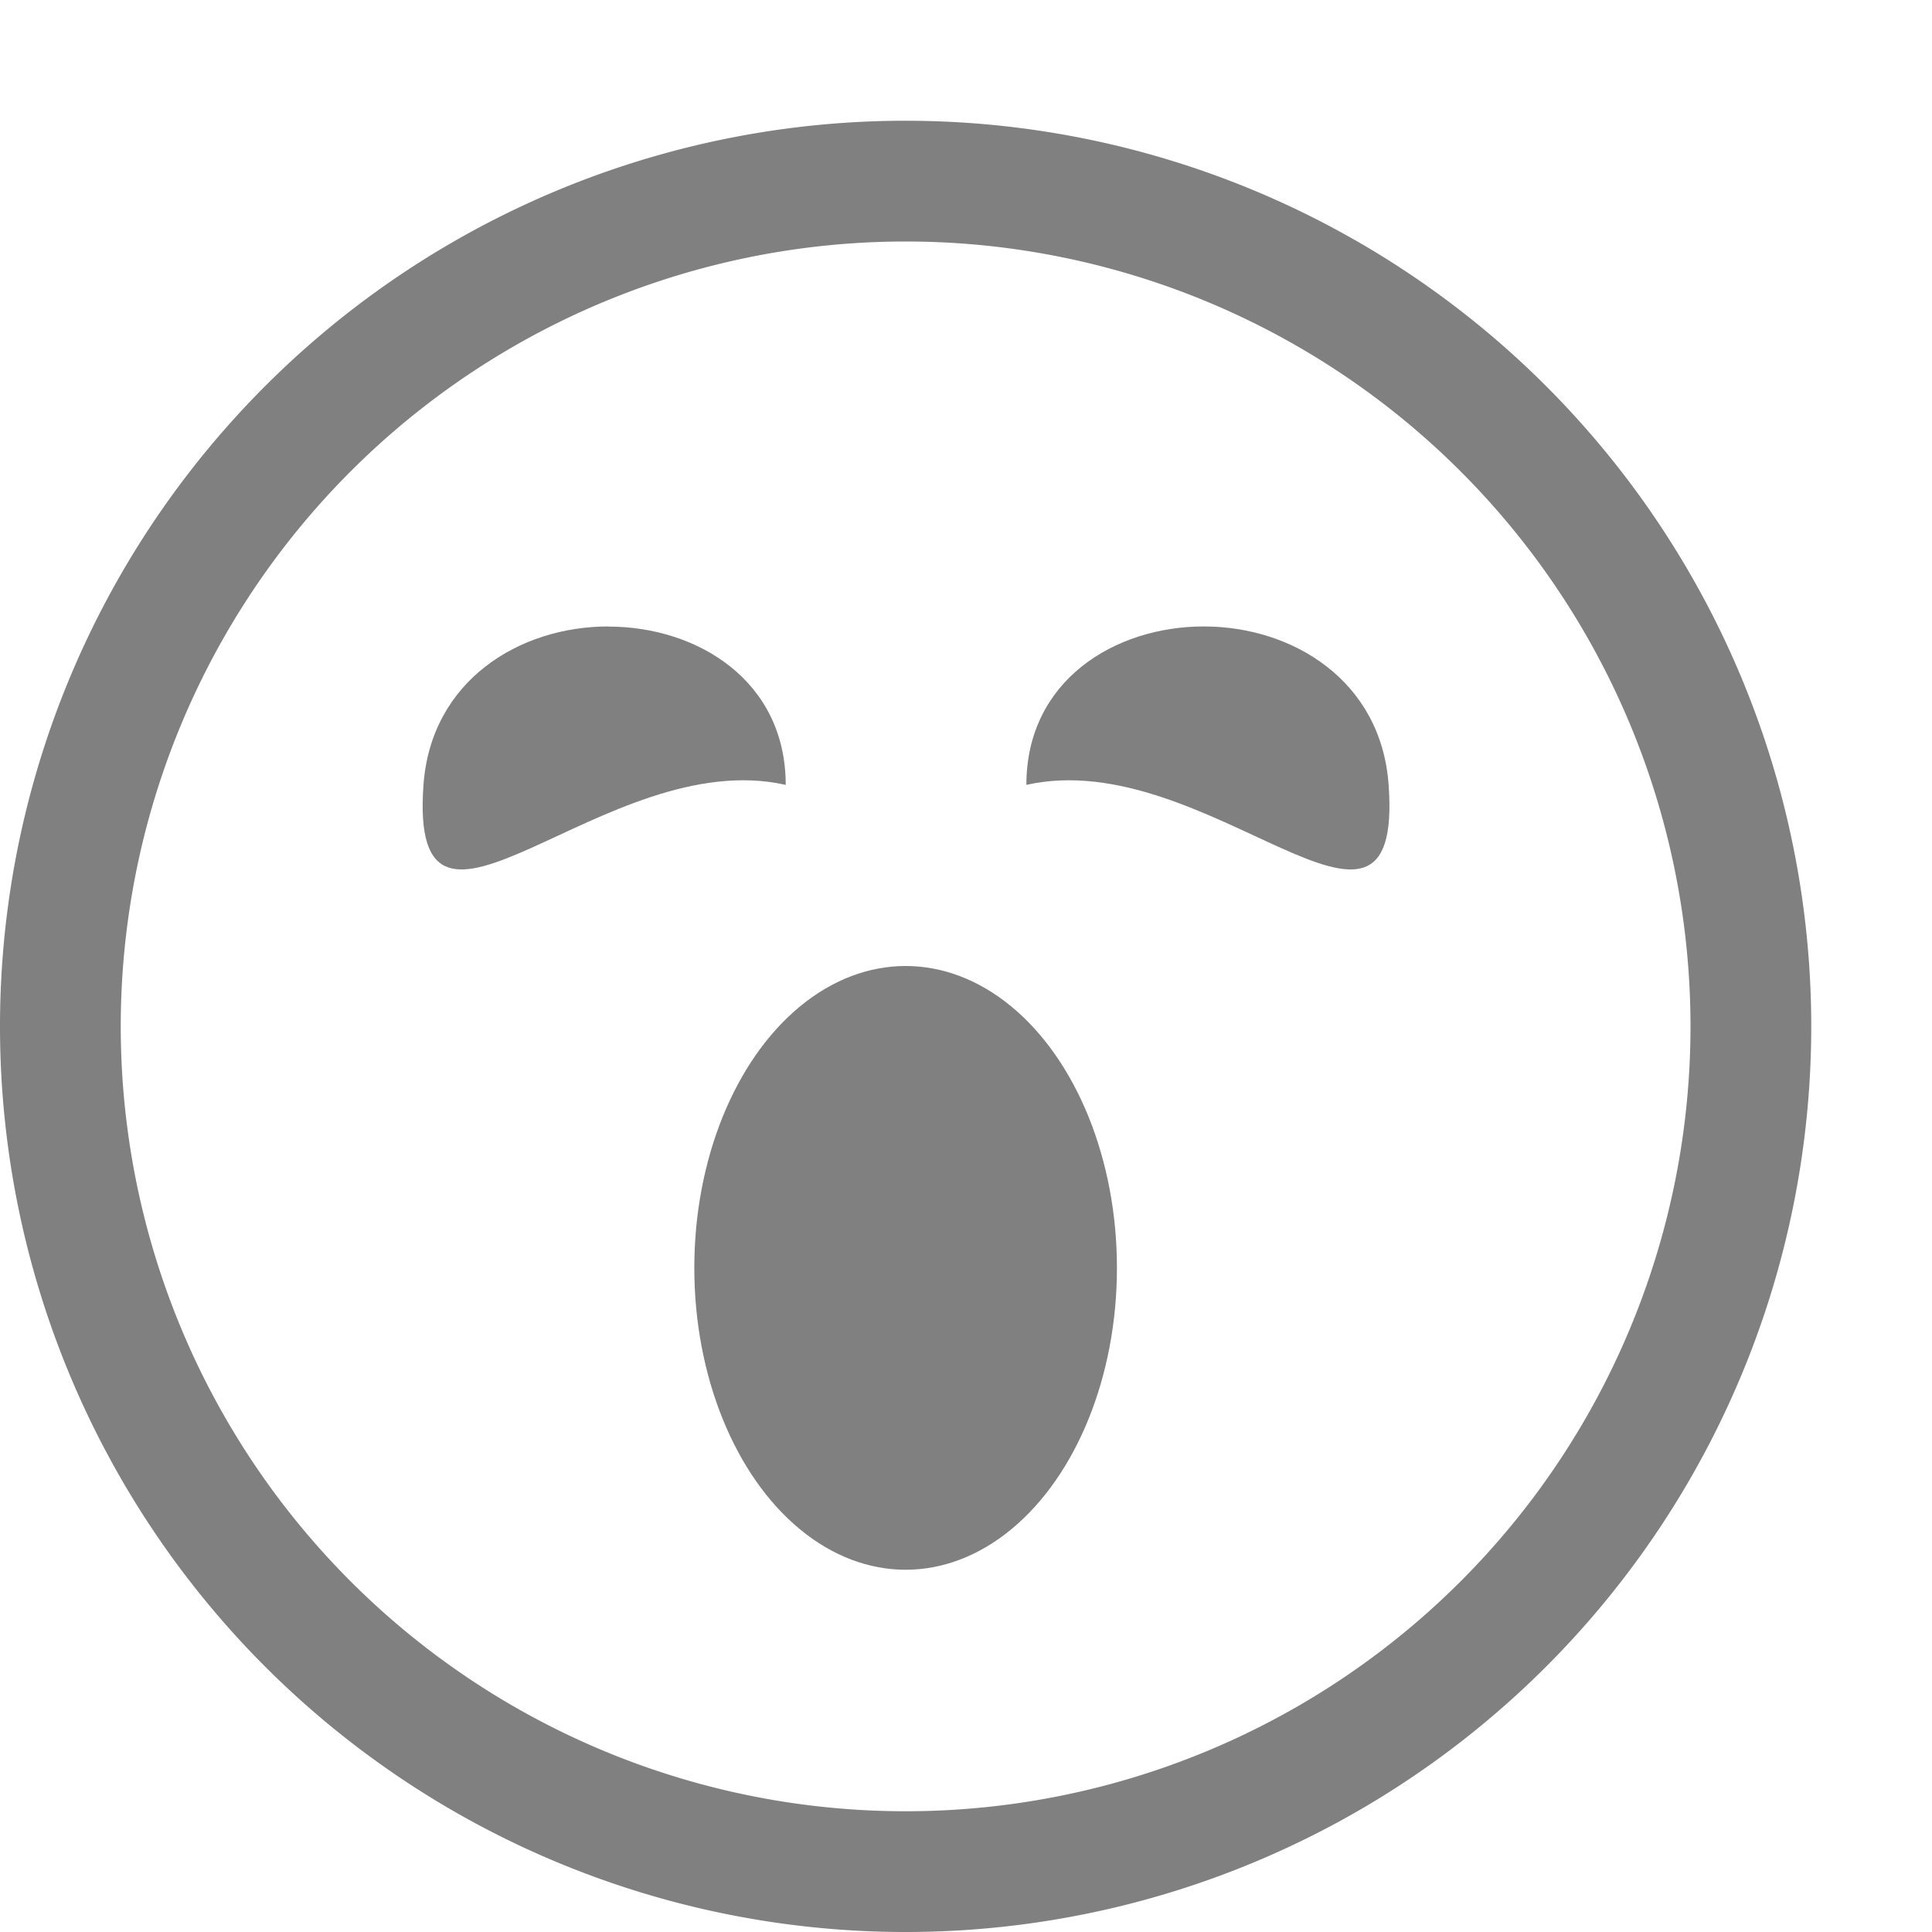
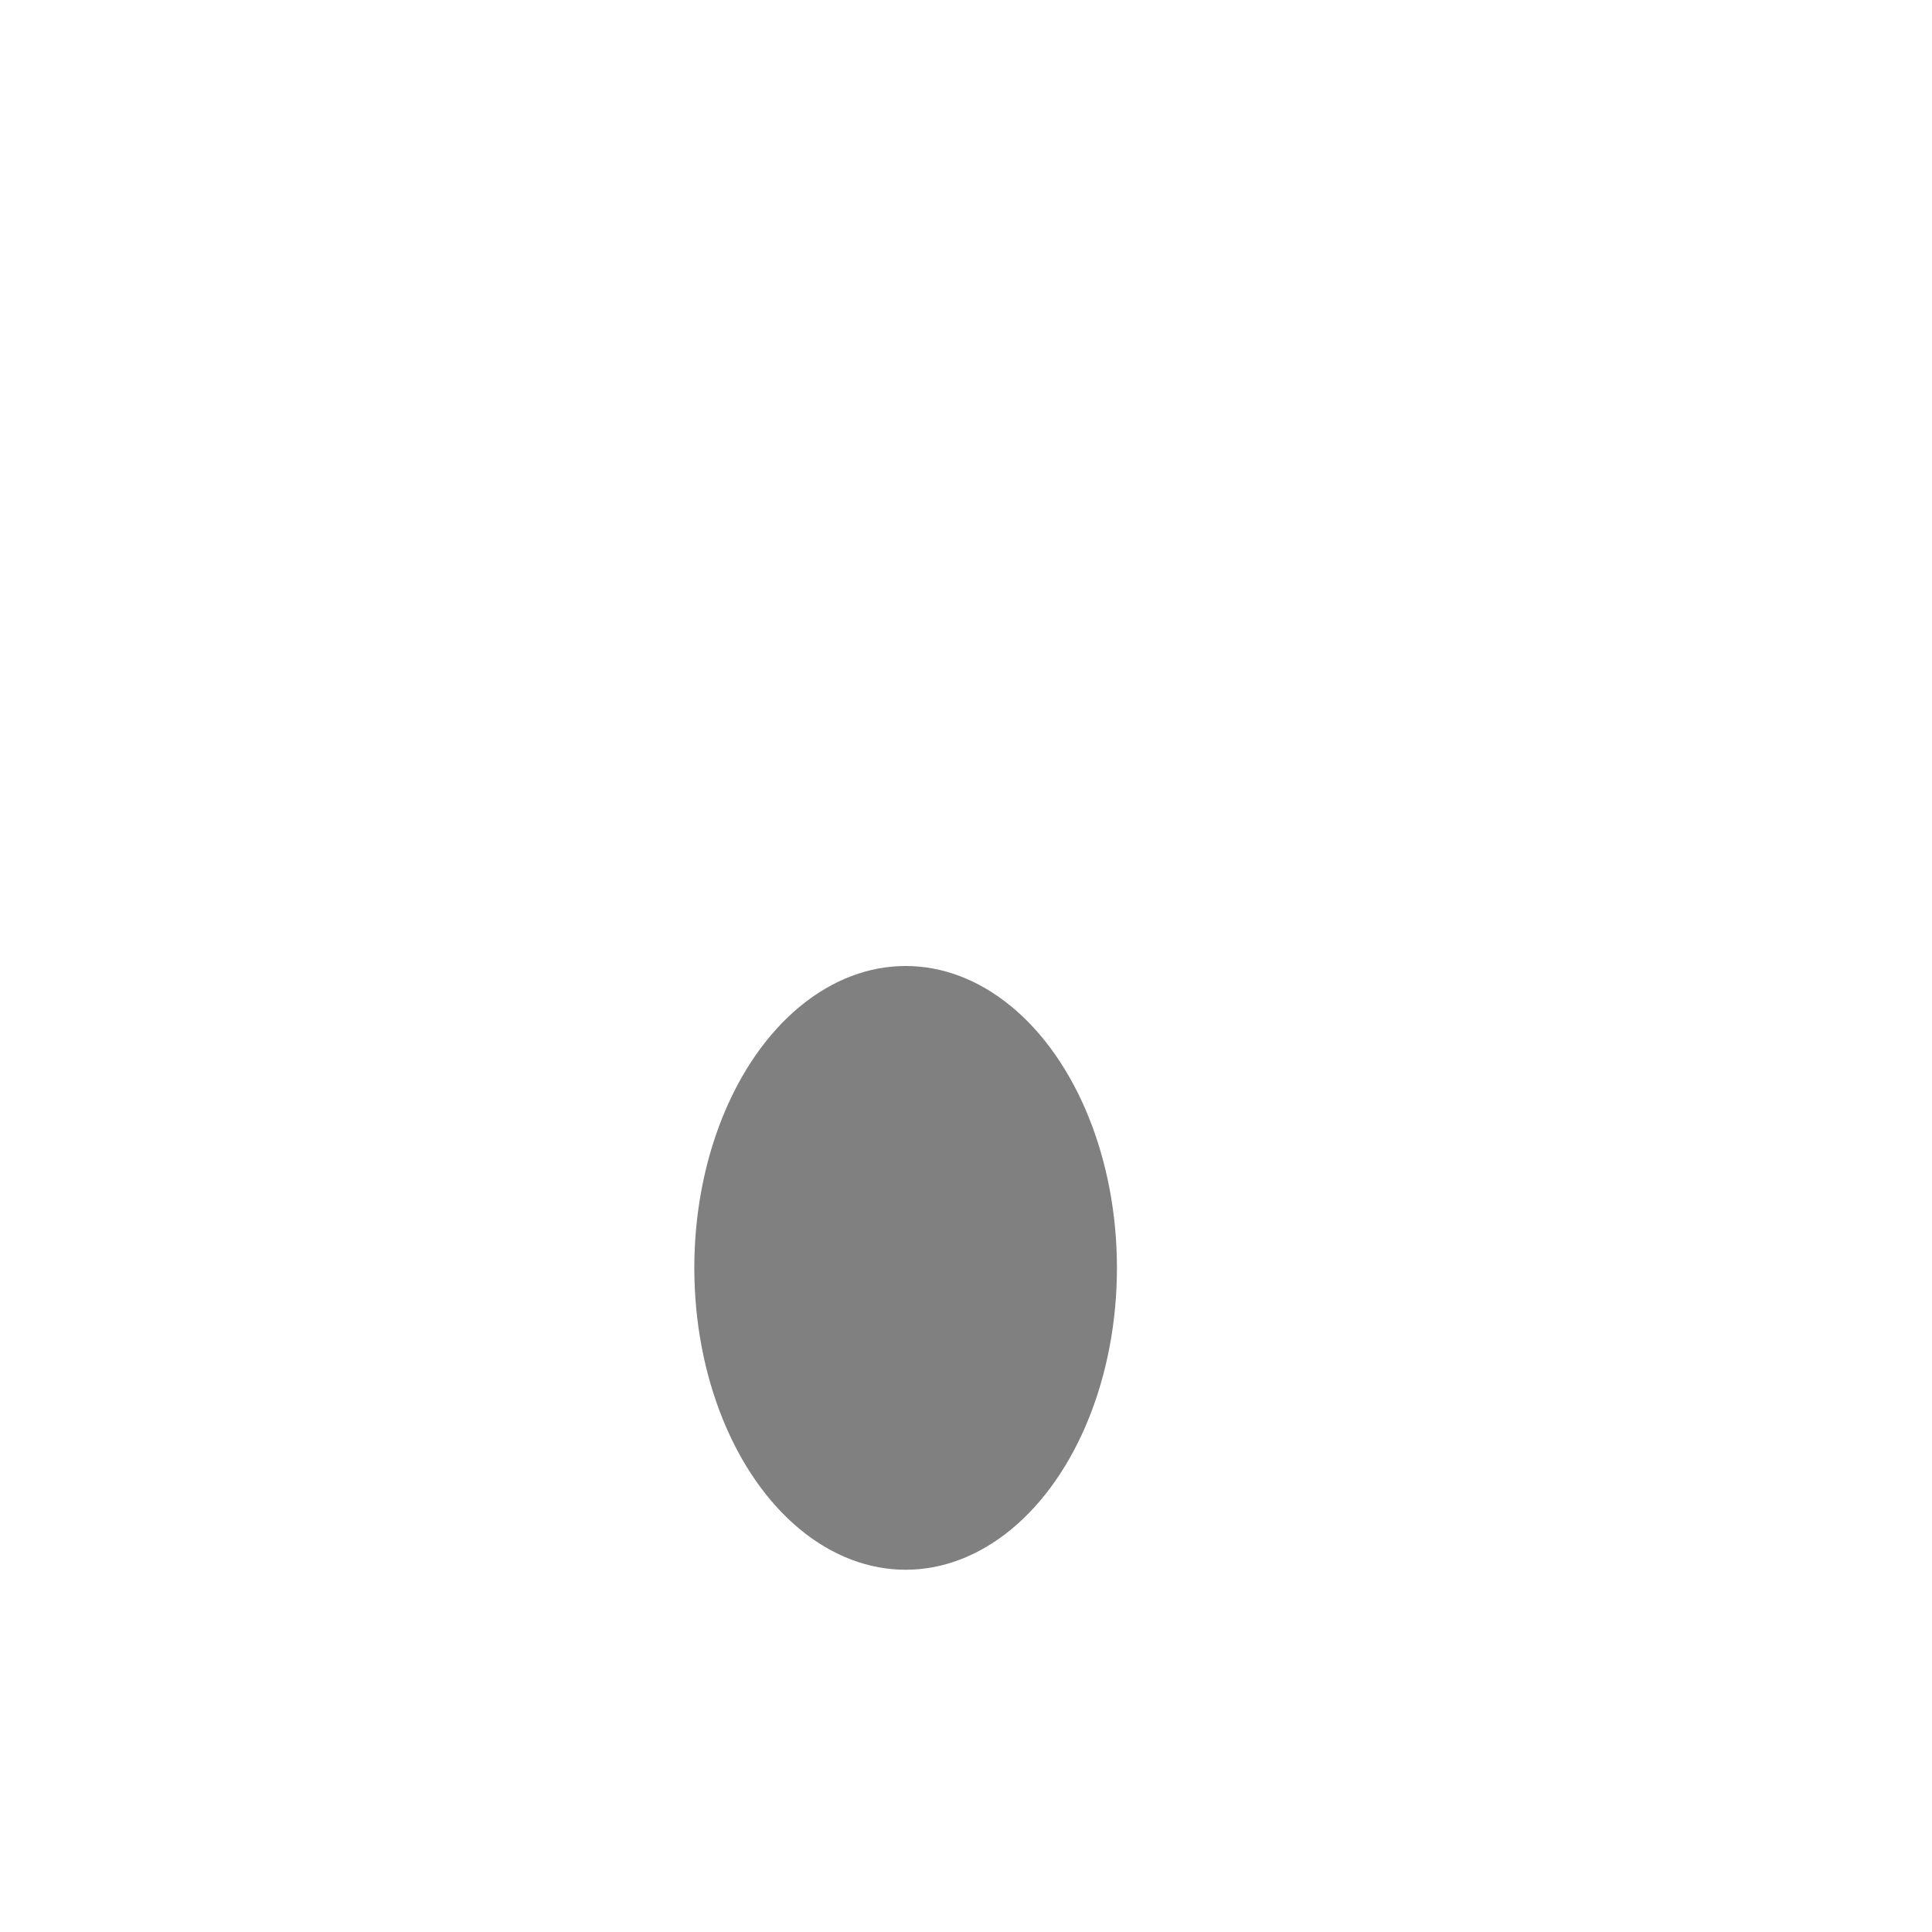
<svg xmlns="http://www.w3.org/2000/svg" version="1.1" viewBox="0 0 16 16">
  <g fill="#808080">
    <g>
-       <path d="m7.463 1a7.5 7.5 0 0 0-7.463 7.5 7.5 7.5 0 0 0 7.5 7.5 7.5 7.5 0 0 0 7.5-7.5 7.5 7.5 0 0 0-7.5-7.5 7.5 7.5 0 0 0-0.037 0zm0.037 1a6.5 6.5 0 0 1 6.5 6.5 6.5 6.5 0 0 1-6.5 6.5 6.5 6.5 0 0 1-6.5-6.5 6.5 6.5 0 0 1 6.5-6.5z" fill-rule="evenodd" />
-       <path d="m9.969 5.188c0.734 0 1.469 0.446 1.531 1.312 0.125 1.733-1.5-0.338-3 0 0-0.866 0.734-1.312 1.469-1.312z" />
-       <path d="m5.038 5.189c0.735 0 1.469 0.446 1.469 1.311-1.5-0.338-3.125 1.733-3 0 0.063-0.866 0.797-1.312 1.531-1.312z" />
-     </g>
+       </g>
    <ellipse cx="7.5" cy="10.5" rx="1.75" ry="2.5" fill-rule="evenodd" />
  </g>
</svg>